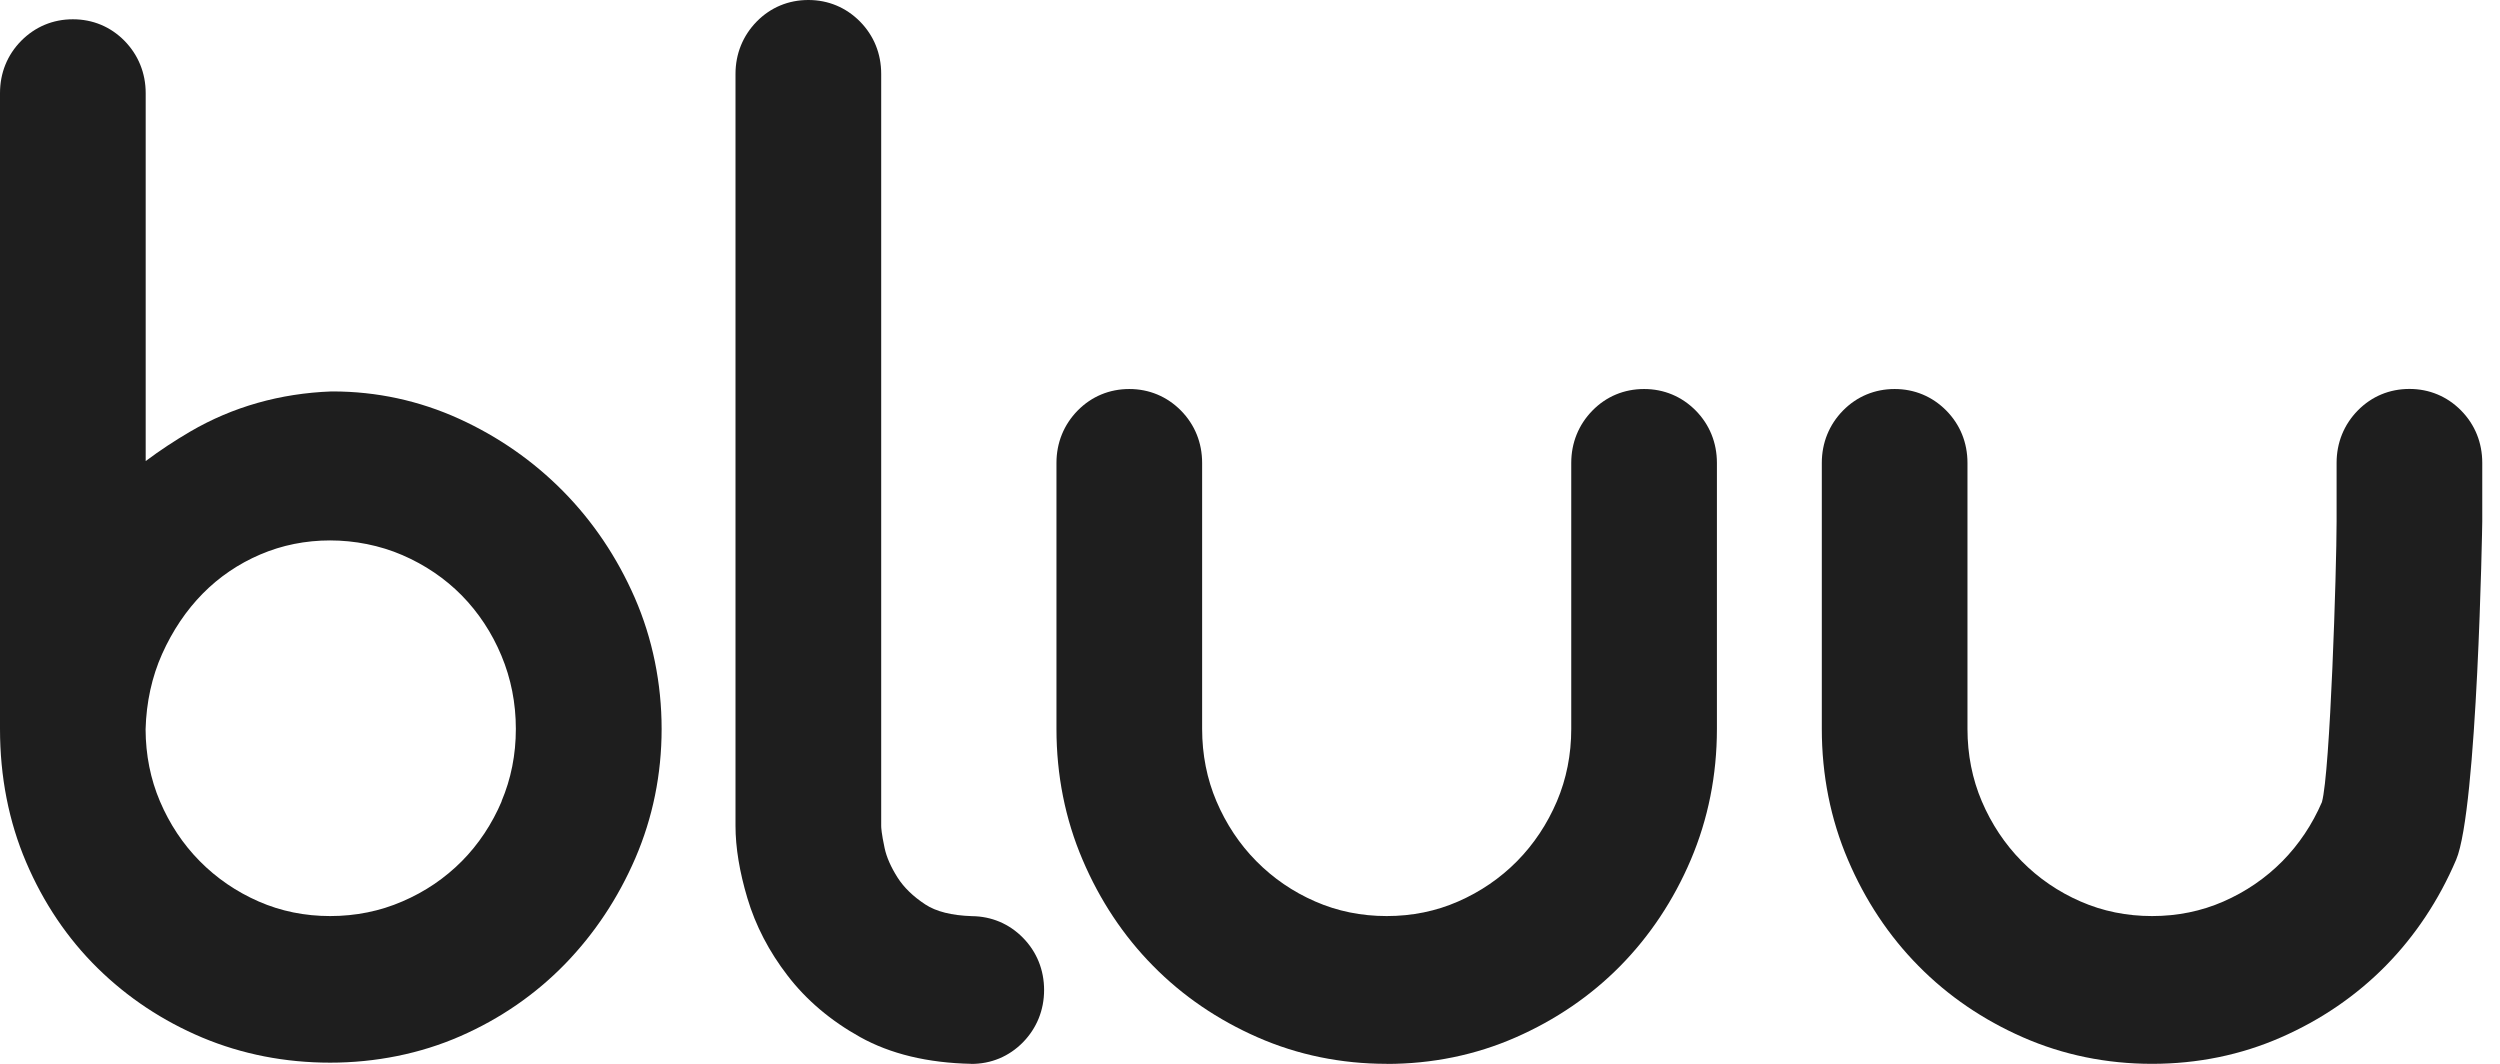
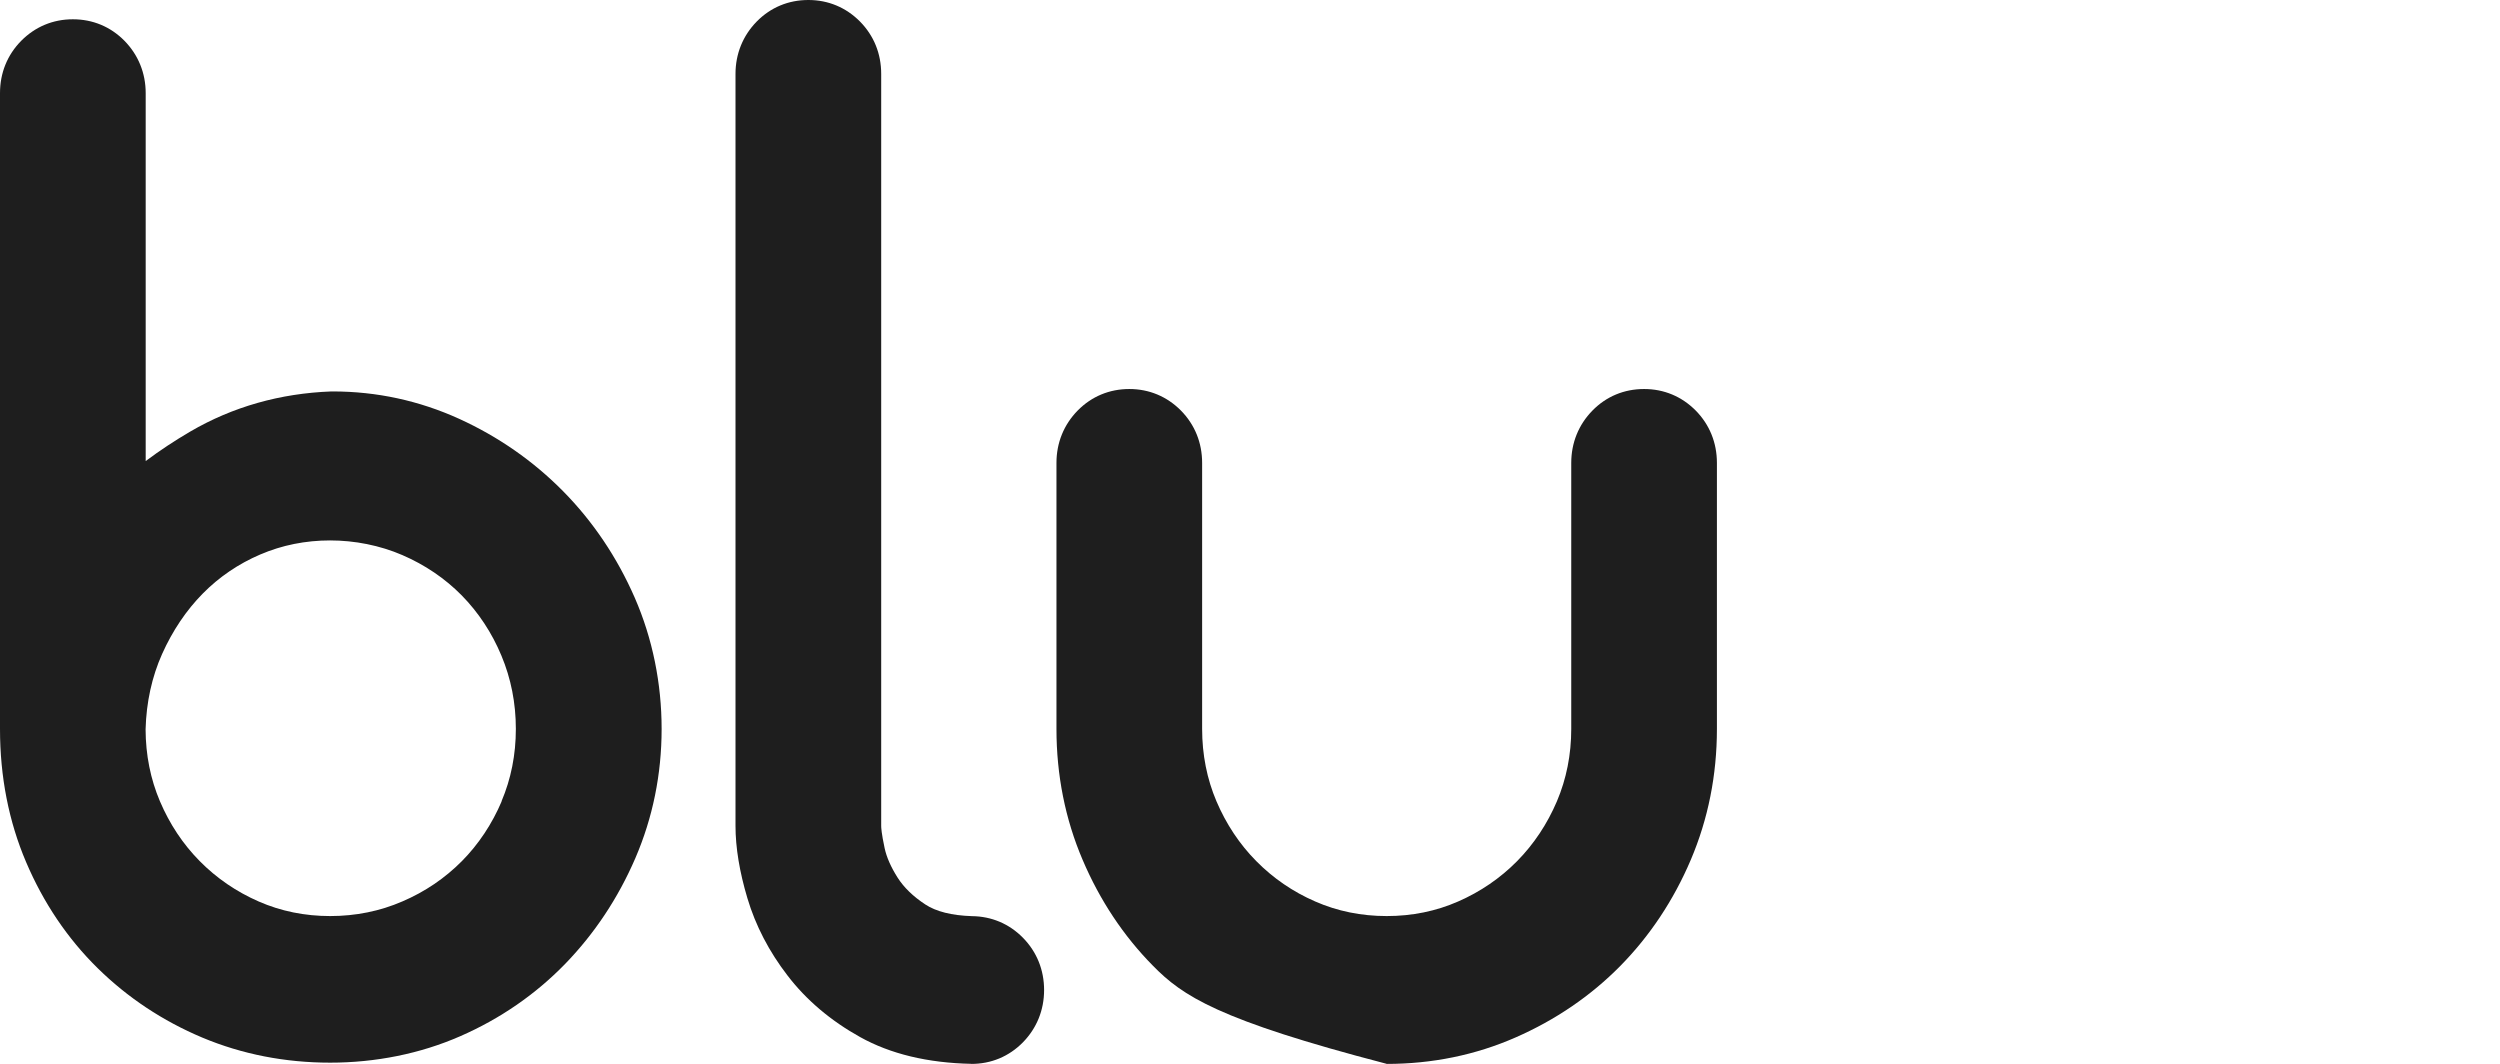
<svg xmlns="http://www.w3.org/2000/svg" width="94" height="40" viewBox="0 0 94 40" fill="none">
  <path d="M23.866 22.473C23.204 20.958 22.298 19.611 21.177 18.474C20.055 17.336 18.737 16.418 17.261 15.746C15.761 15.064 14.162 14.718 12.508 14.718H12.461C10.533 14.79 8.746 15.296 7.153 16.227C6.565 16.571 6.004 16.942 5.478 17.336V3.503C5.478 2.747 5.2 2.065 4.68 1.534C4.156 1.003 3.487 0.725 2.739 0.725C1.99 0.725 1.322 1.006 0.798 1.534C0.274 2.065 0 2.744 0 3.503V27.407C0 29.204 0.33 30.891 0.983 32.419C1.633 33.944 2.535 35.285 3.669 36.4C4.797 37.51 6.121 38.388 7.606 39.013C9.097 39.638 10.715 39.956 12.415 39.956C14.116 39.956 15.801 39.622 17.311 38.959C18.811 38.303 20.136 37.388 21.251 36.241C22.357 35.1 23.244 33.763 23.891 32.263C24.544 30.744 24.877 29.11 24.877 27.407C24.877 25.704 24.538 24.011 23.866 22.473ZM18.863 30.129C18.5 30.982 17.997 31.741 17.366 32.379C16.734 33.016 15.983 33.529 15.129 33.894C14.285 34.26 13.37 34.444 12.415 34.444C11.46 34.444 10.558 34.26 9.729 33.897C8.888 33.529 8.142 33.019 7.511 32.379C6.879 31.741 6.377 30.982 6.014 30.129C5.659 29.295 5.478 28.385 5.474 27.423C5.502 26.401 5.712 25.448 6.094 24.592C6.488 23.714 7.002 22.948 7.625 22.317C8.238 21.695 8.968 21.198 9.787 20.848C10.604 20.498 11.488 20.32 12.412 20.32C13.336 20.32 14.279 20.505 15.126 20.87C15.98 21.239 16.731 21.748 17.36 22.386C17.988 23.026 18.494 23.789 18.854 24.654C19.214 25.514 19.396 26.439 19.396 27.407C19.396 28.376 19.214 29.288 18.857 30.129H18.863Z" fill="#1E1E1E" />
  <path d="M36.519 40C34.871 39.966 33.475 39.625 32.341 38.994C31.238 38.381 30.317 37.603 29.612 36.681C28.916 35.779 28.407 34.797 28.102 33.772C27.806 32.782 27.655 31.866 27.655 31.051V2.778C27.655 2.022 27.933 1.341 28.453 0.809C28.977 0.278 29.646 0 30.394 0C31.143 0 31.811 0.281 32.335 0.809C32.859 1.341 33.133 2.019 33.133 2.778V31.054C33.133 31.11 33.142 31.332 33.262 31.891C33.336 32.235 33.5 32.604 33.749 32.997C33.986 33.369 34.334 33.707 34.791 34.007C35.197 34.275 35.785 34.422 36.543 34.447C37.28 34.454 37.942 34.732 38.46 35.257C38.983 35.788 39.258 36.469 39.258 37.225C39.258 37.981 38.98 38.663 38.46 39.194C37.936 39.725 37.267 40.003 36.519 40.003V40Z" fill="#1E1E1E" />
-   <path d="M52.138 40C50.428 40 48.795 39.666 47.286 39.003C45.789 38.347 44.464 37.444 43.355 36.316C42.243 35.191 41.352 33.847 40.706 32.329C40.052 30.798 39.723 29.142 39.723 27.407V17.405C39.723 16.649 40 15.967 40.521 15.436C41.044 14.905 41.716 14.627 42.462 14.627C43.207 14.627 43.879 14.908 44.402 15.436C44.926 15.967 45.2 16.649 45.2 17.405V27.407C45.2 28.373 45.382 29.291 45.739 30.129C46.103 30.982 46.605 31.741 47.237 32.379C47.868 33.019 48.614 33.532 49.455 33.897C50.283 34.26 51.186 34.444 52.141 34.444C53.096 34.444 53.996 34.26 54.824 33.897C55.666 33.529 56.411 33.019 57.043 32.379C57.674 31.738 58.176 30.982 58.54 30.129C58.897 29.288 59.079 28.373 59.079 27.407V17.405C59.079 16.649 59.356 15.967 59.877 15.436C60.398 14.905 61.069 14.627 61.818 14.627C62.566 14.627 63.235 14.908 63.758 15.436C64.279 15.964 64.556 16.646 64.556 17.405V27.407C64.556 29.138 64.227 30.794 63.574 32.329C62.927 33.85 62.033 35.191 60.924 36.319C59.812 37.447 58.487 38.35 56.99 39.006C55.481 39.669 53.848 40.003 52.138 40.003V40Z" fill="#1E1E1E" />
-   <path d="M80.915 40C79.205 40 77.573 39.666 76.063 39.003C74.566 38.347 73.241 37.444 72.132 36.316C71.02 35.191 70.129 33.847 69.483 32.329C68.829 30.798 68.5 29.142 68.5 27.407V17.405C68.5 16.649 68.777 15.967 69.298 15.436C69.818 14.908 70.49 14.627 71.239 14.627C71.987 14.627 72.656 14.908 73.179 15.436C73.703 15.967 73.977 16.646 73.977 17.405V27.407C73.977 28.373 74.159 29.291 74.516 30.129C74.88 30.982 75.382 31.738 76.014 32.379C76.645 33.019 77.391 33.532 78.232 33.897C79.06 34.26 79.963 34.444 80.918 34.444C81.873 34.444 82.773 34.26 83.601 33.897C84.442 33.529 85.188 33.019 85.82 32.379C86.442 31.747 86.941 31.001 87.304 30.16C87.616 29.054 87.856 21.367 87.856 19.611V17.402C87.856 16.646 88.133 15.964 88.654 15.433C89.177 14.902 89.846 14.624 90.595 14.624C91.343 14.624 92.012 14.905 92.535 15.433C93.059 15.964 93.333 16.646 93.333 17.402V19.611C93.333 19.714 93.152 30.445 92.351 32.326C91.704 33.844 90.81 35.188 89.701 36.316C88.589 37.444 87.267 38.347 85.77 39.003C84.261 39.666 82.628 40 80.918 40H80.915Z" fill="#1E1E1E" />
+   <path d="M52.138 40C45.789 38.347 44.464 37.444 43.355 36.316C42.243 35.191 41.352 33.847 40.706 32.329C40.052 30.798 39.723 29.142 39.723 27.407V17.405C39.723 16.649 40 15.967 40.521 15.436C41.044 14.905 41.716 14.627 42.462 14.627C43.207 14.627 43.879 14.908 44.402 15.436C44.926 15.967 45.2 16.649 45.2 17.405V27.407C45.2 28.373 45.382 29.291 45.739 30.129C46.103 30.982 46.605 31.741 47.237 32.379C47.868 33.019 48.614 33.532 49.455 33.897C50.283 34.26 51.186 34.444 52.141 34.444C53.096 34.444 53.996 34.26 54.824 33.897C55.666 33.529 56.411 33.019 57.043 32.379C57.674 31.738 58.176 30.982 58.54 30.129C58.897 29.288 59.079 28.373 59.079 27.407V17.405C59.079 16.649 59.356 15.967 59.877 15.436C60.398 14.905 61.069 14.627 61.818 14.627C62.566 14.627 63.235 14.908 63.758 15.436C64.279 15.964 64.556 16.646 64.556 17.405V27.407C64.556 29.138 64.227 30.794 63.574 32.329C62.927 33.85 62.033 35.191 60.924 36.319C59.812 37.447 58.487 38.35 56.99 39.006C55.481 39.669 53.848 40.003 52.138 40.003V40Z" fill="#1E1E1E" />
</svg>